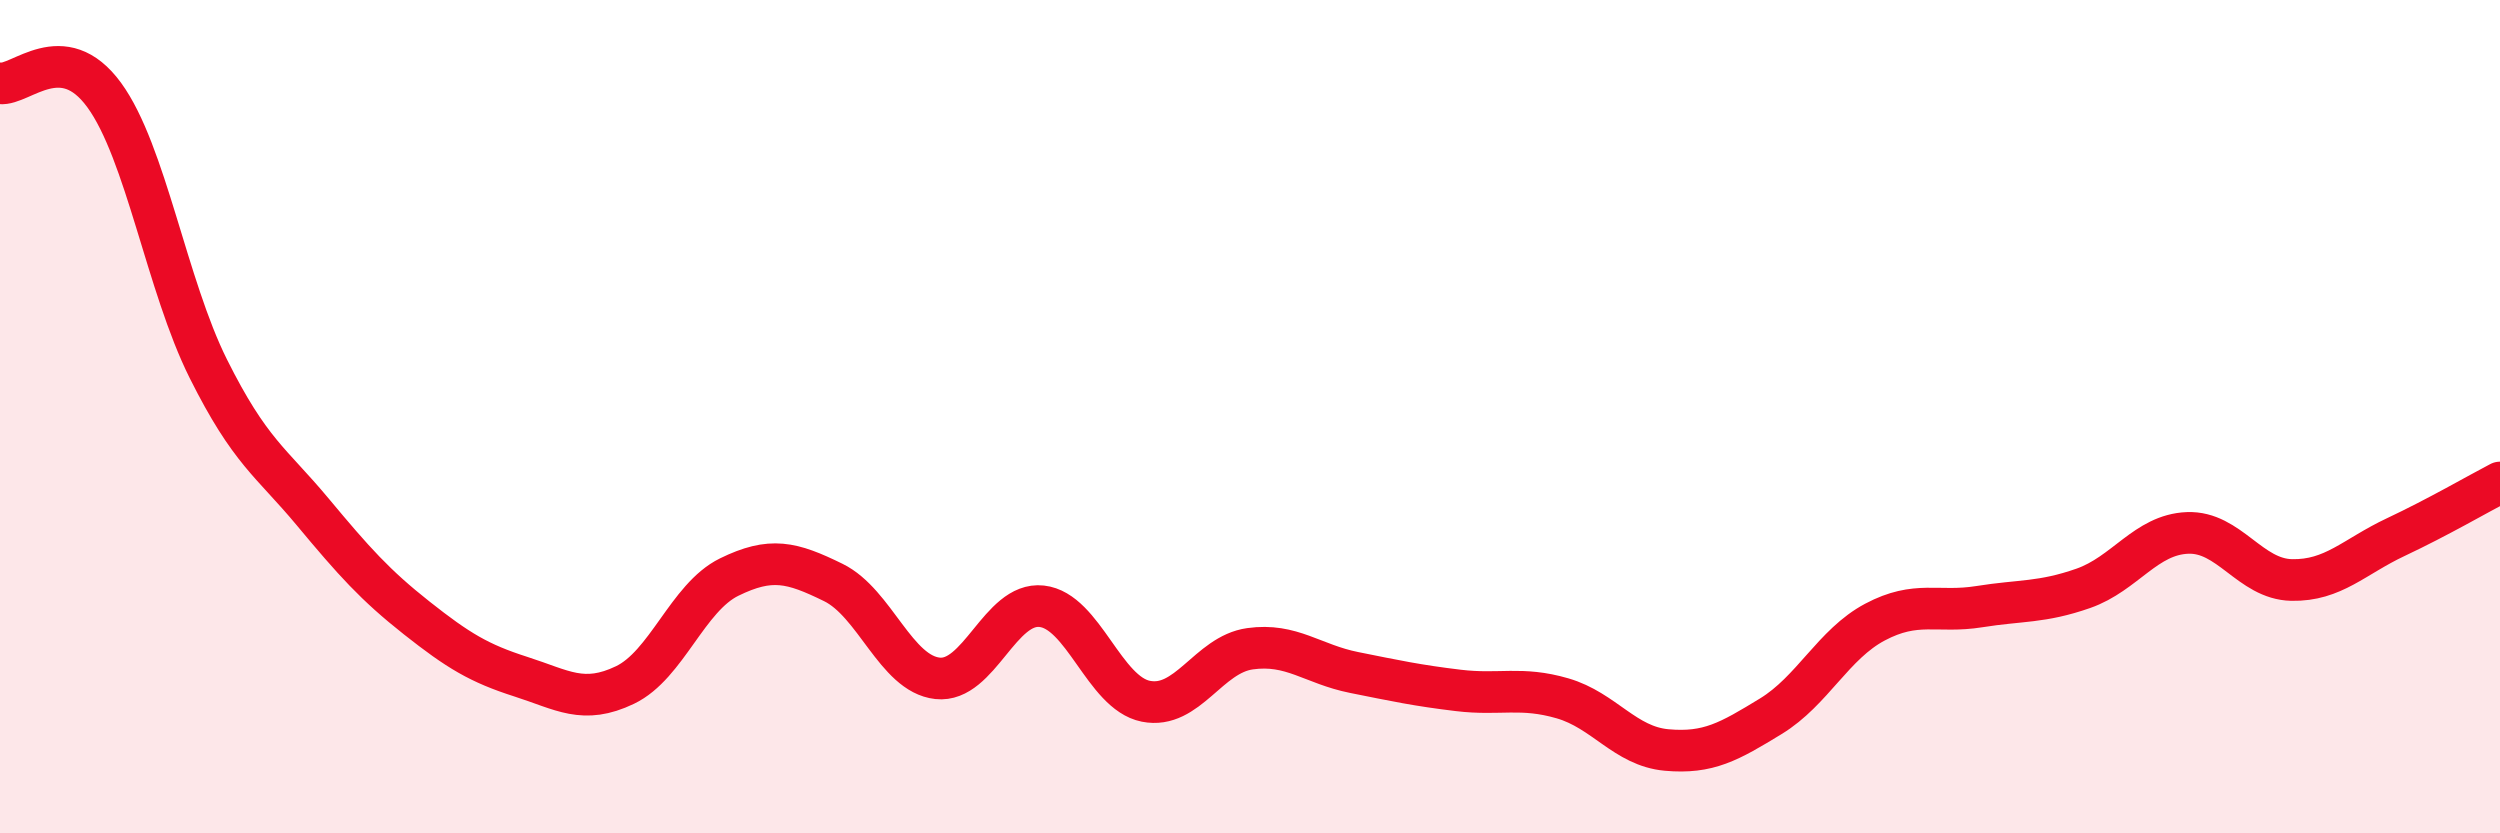
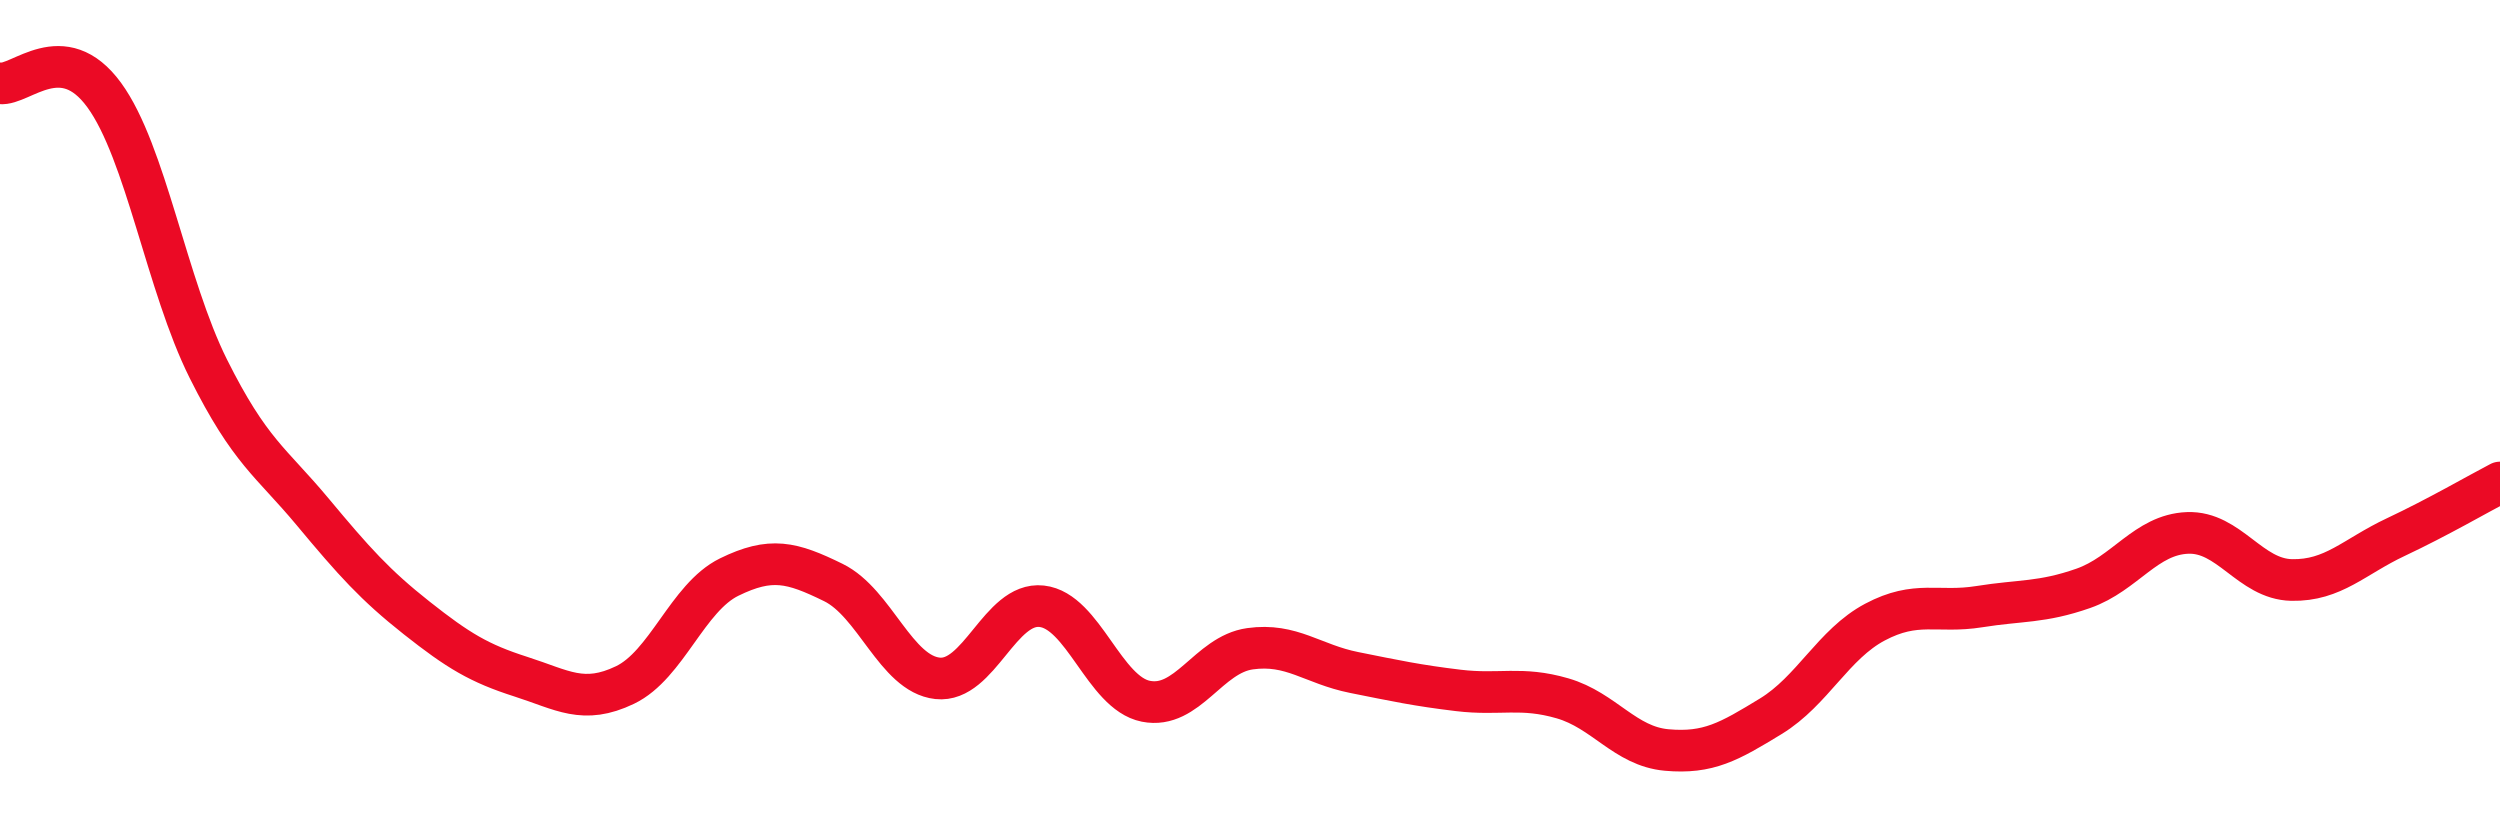
<svg xmlns="http://www.w3.org/2000/svg" width="60" height="20" viewBox="0 0 60 20">
-   <path d="M 0,2 C 0.5,2.06 1.5,0.91 2.5,2.28 C 3.5,3.65 4,6.85 5,8.85 C 6,10.85 6.5,11.08 7.5,12.28 C 8.5,13.48 9,14.04 10,14.83 C 11,15.62 11.5,15.92 12.5,16.24 C 13.5,16.56 14,16.92 15,16.44 C 16,15.96 16.5,14.34 17.5,13.85 C 18.5,13.36 19,13.49 20,13.98 C 21,14.47 21.5,16.17 22.5,16.28 C 23.5,16.39 24,14.44 25,14.55 C 26,14.66 26.5,16.63 27.5,16.83 C 28.5,17.03 29,15.71 30,15.57 C 31,15.43 31.5,15.94 32.5,16.14 C 33.5,16.34 34,16.45 35,16.57 C 36,16.69 36.5,16.47 37.5,16.76 C 38.5,17.05 39,17.91 40,18 C 41,18.09 41.5,17.8 42.5,17.19 C 43.5,16.58 44,15.46 45,14.93 C 46,14.4 46.5,14.72 47.5,14.56 C 48.5,14.4 49,14.47 50,14.12 C 51,13.77 51.5,12.83 52.5,12.79 C 53.5,12.75 54,13.9 55,13.92 C 56,13.94 56.5,13.36 57.5,12.89 C 58.5,12.42 59.5,11.84 60,11.58L60 20L0 20Z" fill="#EB0A25" opacity="0.1" stroke-linecap="round" stroke-linejoin="round" />
  <path d="M 0,2 C 0.5,2.06 1.5,0.91 2.5,2.28 C 3.5,3.65 4,6.85 5,8.85 C 6,10.85 6.5,11.08 7.5,12.28 C 8.5,13.48 9,14.04 10,14.83 C 11,15.62 11.5,15.92 12.5,16.24 C 13.5,16.56 14,16.92 15,16.44 C 16,15.96 16.5,14.34 17.5,13.85 C 18.5,13.36 19,13.49 20,13.98 C 21,14.47 21.5,16.17 22.5,16.28 C 23.5,16.39 24,14.44 25,14.55 C 26,14.66 26.5,16.63 27.5,16.83 C 28.5,17.03 29,15.71 30,15.57 C 31,15.43 31.5,15.94 32.5,16.14 C 33.5,16.34 34,16.45 35,16.57 C 36,16.69 36.5,16.47 37.5,16.76 C 38.5,17.05 39,17.91 40,18 C 41,18.09 41.5,17.8 42.5,17.19 C 43.5,16.58 44,15.46 45,14.93 C 46,14.4 46.5,14.72 47.5,14.56 C 48.5,14.4 49,14.47 50,14.12 C 51,13.77 51.5,12.83 52.5,12.79 C 53.5,12.75 54,13.9 55,13.92 C 56,13.94 56.5,13.36 57.5,12.89 C 58.5,12.42 59.5,11.84 60,11.58" stroke="#EB0A25" stroke-width="1" fill="none" stroke-linecap="round" stroke-linejoin="round" />
</svg>